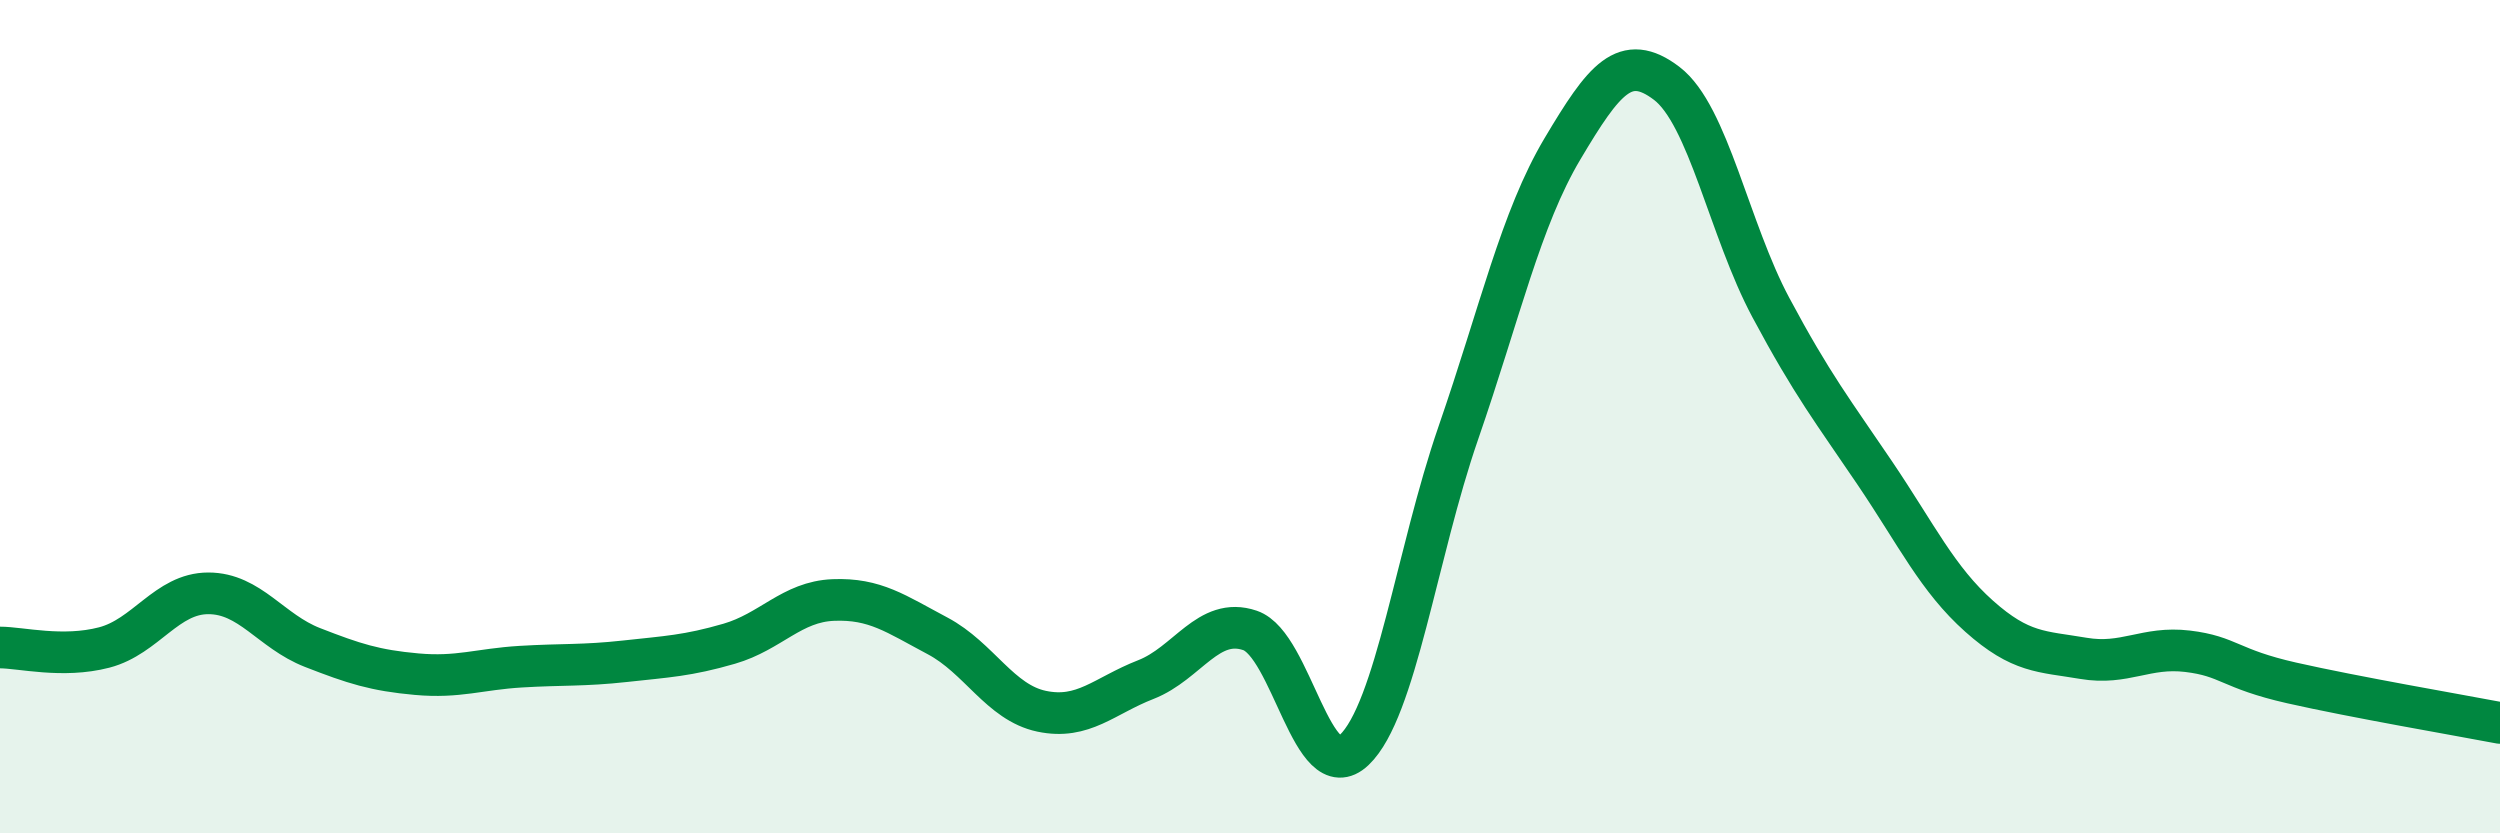
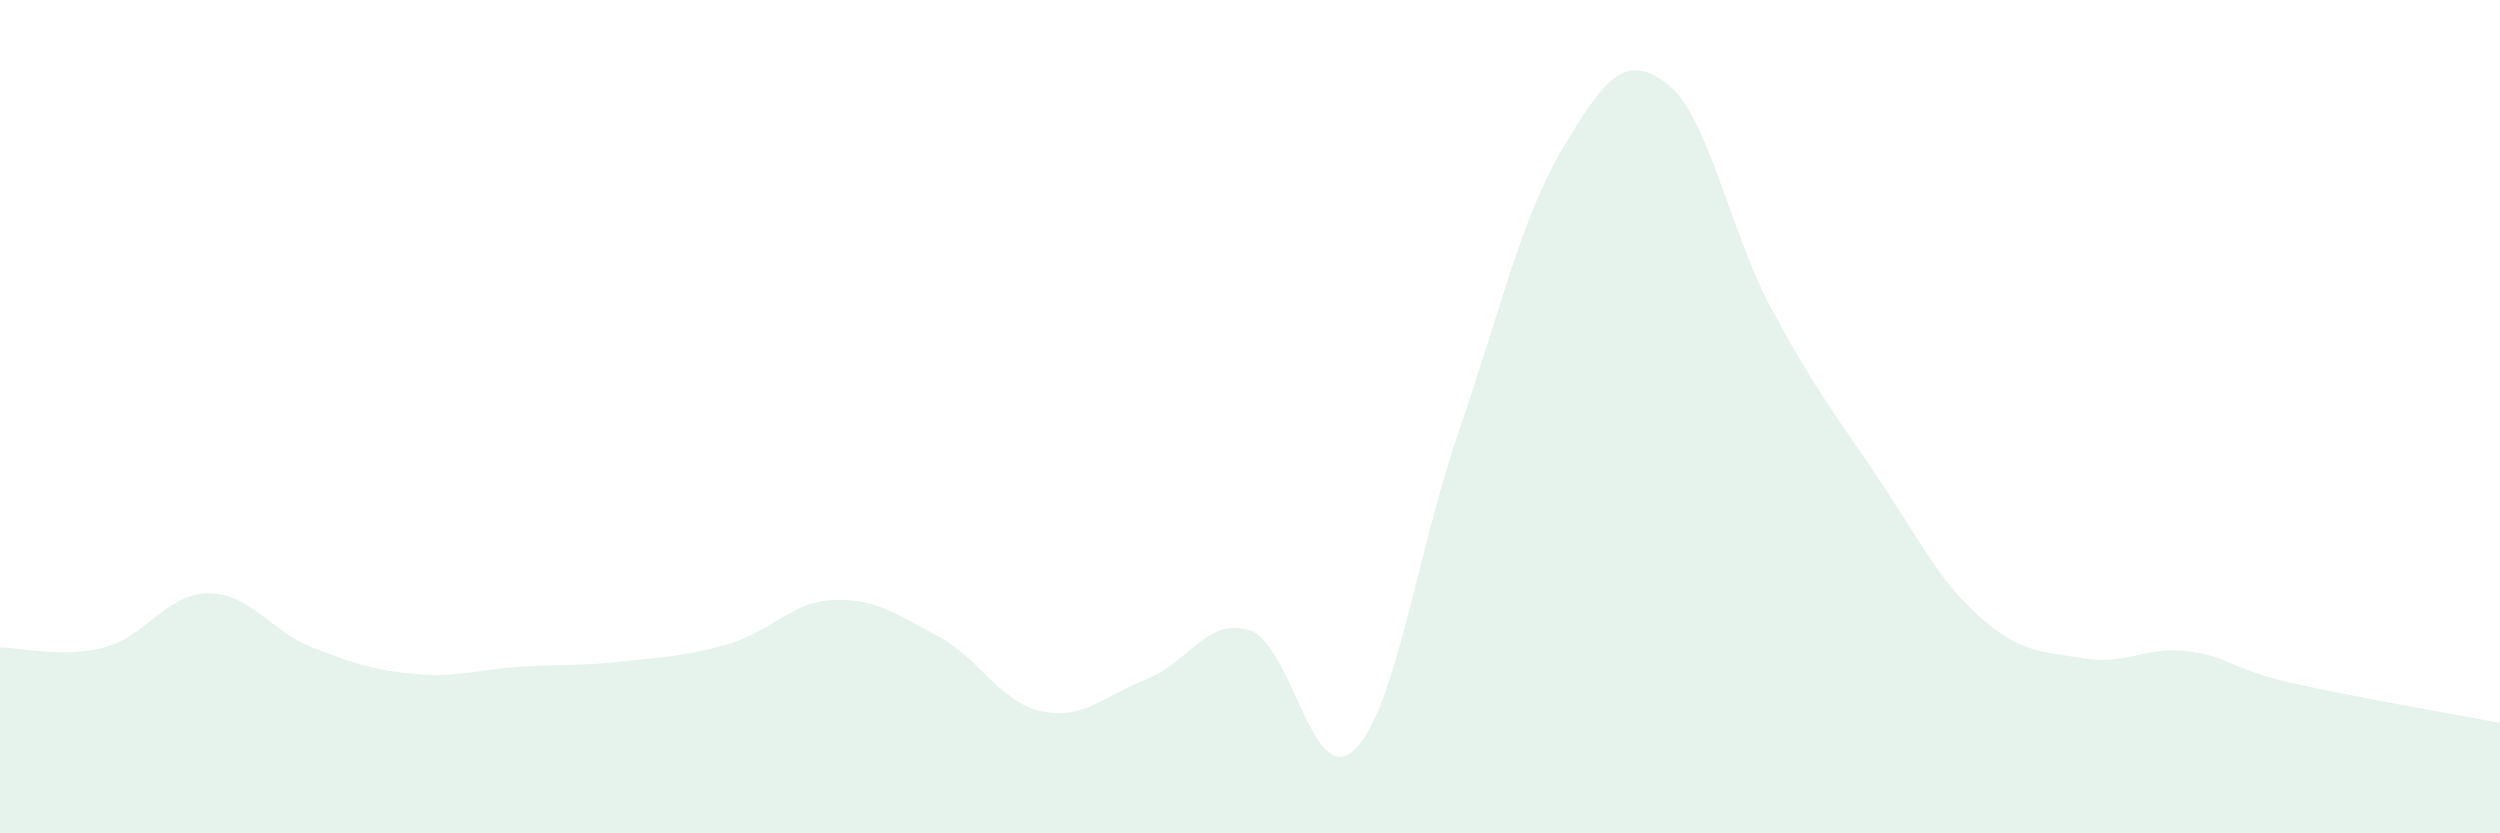
<svg xmlns="http://www.w3.org/2000/svg" width="60" height="20" viewBox="0 0 60 20">
  <path d="M 0,15.54 C 0.5,15.54 1.5,15.8 2.5,15.54 C 3.5,15.28 4,14.24 5,14.24 C 6,14.24 6.5,15.15 7.5,15.54 C 8.5,15.93 9,16.09 10,16.18 C 11,16.27 11.5,16.06 12.5,16 C 13.5,15.94 14,15.98 15,15.87 C 16,15.76 16.5,15.74 17.5,15.45 C 18.5,15.16 19,14.44 20,14.4 C 21,14.36 21.5,14.73 22.5,15.26 C 23.5,15.79 24,16.86 25,17.07 C 26,17.28 26.5,16.7 27.5,16.31 C 28.5,15.92 29,14.79 30,15.13 C 31,15.47 31.5,18.95 32.5,18 C 33.5,17.05 34,13.28 35,10.39 C 36,7.5 36.5,5.25 37.5,3.57 C 38.5,1.89 39,1.24 40,2 C 41,2.76 41.5,5.51 42.5,7.38 C 43.5,9.25 44,9.88 45,11.36 C 46,12.84 46.5,13.9 47.5,14.79 C 48.5,15.68 49,15.63 50,15.8 C 51,15.97 51.5,15.51 52.5,15.63 C 53.5,15.75 53.5,16.05 55,16.39 C 56.5,16.73 59,17.16 60,17.35L60 20L0 20Z" fill="#008740" opacity="0.1" stroke-linecap="round" stroke-linejoin="round" />
-   <path d="M 0,15.54 C 0.5,15.54 1.5,15.8 2.5,15.54 C 3.5,15.28 4,14.24 5,14.24 C 6,14.24 6.5,15.15 7.5,15.54 C 8.5,15.93 9,16.09 10,16.18 C 11,16.27 11.5,16.06 12.5,16 C 13.5,15.94 14,15.98 15,15.87 C 16,15.76 16.5,15.74 17.5,15.45 C 18.5,15.16 19,14.44 20,14.4 C 21,14.36 21.5,14.73 22.5,15.26 C 23.5,15.79 24,16.86 25,17.07 C 26,17.28 26.5,16.7 27.5,16.31 C 28.5,15.92 29,14.79 30,15.13 C 31,15.47 31.5,18.95 32.5,18 C 33.5,17.05 34,13.28 35,10.39 C 36,7.5 36.5,5.25 37.5,3.57 C 38.5,1.89 39,1.24 40,2 C 41,2.76 41.5,5.51 42.5,7.38 C 43.5,9.25 44,9.88 45,11.36 C 46,12.84 46.5,13.9 47.5,14.79 C 48.5,15.68 49,15.63 50,15.8 C 51,15.97 51.5,15.51 52.5,15.63 C 53.5,15.75 53.5,16.05 55,16.39 C 56.5,16.73 59,17.16 60,17.35" stroke="#008740" stroke-width="1" fill="none" stroke-linecap="round" stroke-linejoin="round" />
</svg>